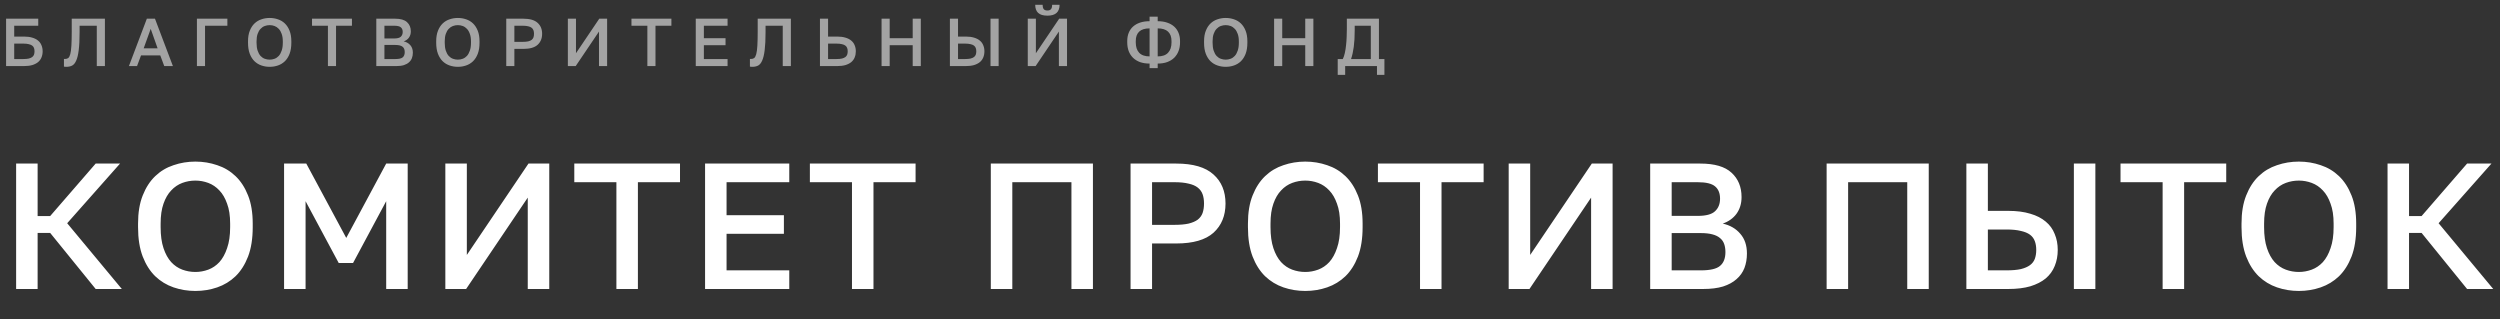
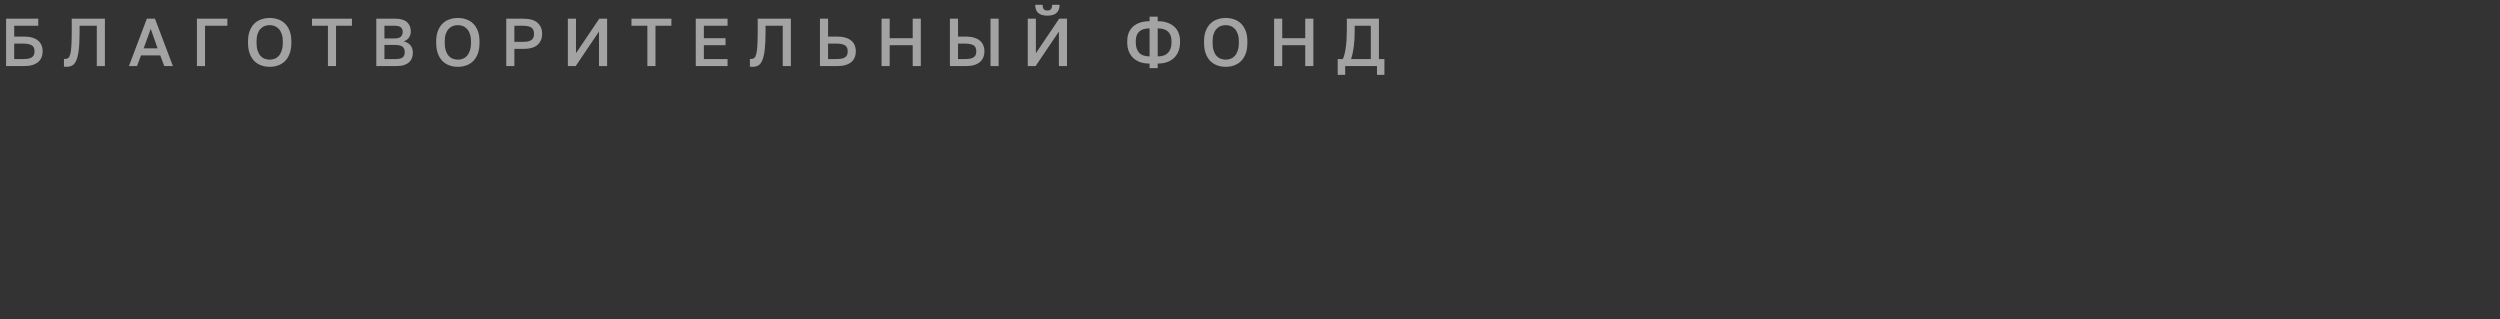
<svg xmlns="http://www.w3.org/2000/svg" width="454" height="58" viewBox="0 0 454 58" fill="none">
  <rect x="0" y="0" width="454" height="58" fill="#333333" stroke="none" />
-   <path d="M2.928 29.704H6.833V39.237H9.11L17.374 29.704H21.799L12.201 40.539L22.125 52.48H17.374L9.11 42.296H6.833V52.48H2.928V29.704ZM35.482 52.837C34.094 52.837 32.771 52.62 31.513 52.187C30.255 51.753 29.148 51.08 28.194 50.169C27.24 49.237 26.48 48.044 25.917 46.59C25.353 45.115 25.071 43.337 25.071 41.255V40.604C25.071 38.608 25.353 36.906 25.917 35.496C26.48 34.064 27.24 32.893 28.194 31.982C29.148 31.071 30.255 30.409 31.513 29.997C32.771 29.563 34.094 29.346 35.482 29.346C36.87 29.346 38.194 29.563 39.452 29.997C40.71 30.409 41.816 31.071 42.77 31.982C43.725 32.893 44.484 34.064 45.048 35.496C45.612 36.906 45.894 38.608 45.894 40.604V41.255C45.894 43.337 45.612 45.115 45.048 46.59C44.484 48.044 43.725 49.237 42.77 50.169C41.816 51.08 40.71 51.753 39.452 52.187C38.194 52.62 36.87 52.837 35.482 52.837ZM35.482 49.389C36.285 49.389 37.066 49.248 37.825 48.966C38.584 48.684 39.256 48.228 39.842 47.599C40.428 46.948 40.894 46.102 41.241 45.061C41.61 44.02 41.794 42.751 41.794 41.255V40.604C41.794 39.172 41.61 37.968 41.241 36.992C40.894 35.995 40.428 35.192 39.842 34.585C39.256 33.956 38.584 33.5 37.825 33.218C37.066 32.936 36.285 32.795 35.482 32.795C34.658 32.795 33.866 32.936 33.107 33.218C32.348 33.5 31.675 33.956 31.09 34.585C30.504 35.192 30.038 35.995 29.691 36.992C29.344 37.968 29.17 39.172 29.17 40.604V41.255C29.17 42.751 29.344 44.02 29.691 45.061C30.038 46.102 30.504 46.948 31.09 47.599C31.675 48.228 32.348 48.684 33.107 48.966C33.866 49.248 34.658 49.389 35.482 49.389ZM51.588 29.704H55.622L62.878 43.207L70.133 29.704H74.037V52.48H70.133V36.537L64.114 47.762H61.511L55.492 36.537V52.48H51.588V29.704ZM80.874 29.704H84.778V46.298L95.971 29.704H99.745V52.48H95.841V35.886L84.648 52.48H80.874V29.704ZM111.938 33.088H104.292V29.704H123.489V33.088H115.843V52.48H111.938V33.088ZM128.04 29.704H143.332V33.088H131.944V39.075H142.356V42.458H131.944V49.096H143.332V52.48H128.04V29.704ZM154.72 33.088H147.074V29.704H166.27V33.088H158.624V52.48H154.72V33.088ZM179.931 29.704H198.477V52.48H194.572V33.088H183.836V52.48H179.931V29.704ZM205.309 29.704H213.606C216.664 29.704 218.92 30.366 220.374 31.689C221.827 32.99 222.554 34.747 222.554 36.96C222.554 39.172 221.827 40.94 220.374 42.263C218.92 43.565 216.664 44.215 213.606 44.215H209.214V52.48H205.309V29.704ZM213.281 40.832C214.3 40.832 215.157 40.756 215.851 40.604C216.545 40.43 217.098 40.192 217.51 39.888C217.923 39.563 218.215 39.161 218.389 38.684C218.562 38.185 218.649 37.611 218.649 36.96C218.649 36.309 218.562 35.745 218.389 35.268C218.215 34.791 217.923 34.389 217.51 34.064C217.098 33.739 216.545 33.5 215.851 33.348C215.157 33.175 214.3 33.088 213.281 33.088H209.214V40.832H213.281ZM237.037 52.837C235.649 52.837 234.326 52.62 233.068 52.187C231.81 51.753 230.704 51.08 229.749 50.169C228.795 49.237 228.036 48.044 227.472 46.59C226.908 45.115 226.626 43.337 226.626 41.255V40.604C226.626 38.608 226.908 36.906 227.472 35.496C228.036 34.064 228.795 32.893 229.749 31.982C230.704 31.071 231.81 30.409 233.068 29.997C234.326 29.563 235.649 29.346 237.037 29.346C238.425 29.346 239.749 29.563 241.007 29.997C242.265 30.409 243.371 31.071 244.325 31.982C245.28 32.893 246.039 34.064 246.603 35.496C247.167 36.906 247.449 38.608 247.449 40.604V41.255C247.449 43.337 247.167 45.115 246.603 46.59C246.039 48.044 245.28 49.237 244.325 50.169C243.371 51.08 242.265 51.753 241.007 52.187C239.749 52.62 238.425 52.837 237.037 52.837ZM237.037 49.389C237.84 49.389 238.621 49.248 239.38 48.966C240.139 48.684 240.811 48.228 241.397 47.599C241.983 46.948 242.449 46.102 242.796 45.061C243.165 44.02 243.349 42.751 243.349 41.255V40.604C243.349 39.172 243.165 37.968 242.796 36.992C242.449 35.995 241.983 35.192 241.397 34.585C240.811 33.956 240.139 33.5 239.38 33.218C238.621 32.936 237.84 32.795 237.037 32.795C236.213 32.795 235.421 32.936 234.662 33.218C233.903 33.5 233.23 33.956 232.645 34.585C232.059 35.192 231.593 35.995 231.246 36.992C230.899 37.968 230.725 39.172 230.725 40.604V41.255C230.725 42.751 230.899 44.02 231.246 45.061C231.593 46.102 232.059 46.948 232.645 47.599C233.23 48.228 233.903 48.684 234.662 48.966C235.421 49.248 236.213 49.389 237.037 49.389ZM257.876 33.088H250.23V29.704H269.426V33.088H261.78V52.48H257.876V33.088ZM273.977 29.704H277.881V46.298L289.074 29.704H292.848V52.48H288.944V35.886L277.751 52.48H273.977V29.704ZM299.673 29.704H308.783C311.364 29.704 313.251 30.257 314.444 31.363C315.659 32.47 316.266 33.945 316.266 35.788C316.266 36.96 315.963 37.968 315.355 38.814C314.748 39.639 313.913 40.235 312.85 40.604C314.195 40.907 315.258 41.526 316.039 42.458C316.841 43.369 317.243 44.562 317.243 46.037C317.243 46.992 317.091 47.87 316.787 48.673C316.483 49.454 316.006 50.126 315.355 50.69C314.726 51.254 313.913 51.699 312.915 52.024C311.917 52.328 310.714 52.48 309.304 52.48H299.673V29.704ZM308.881 49.096C310.573 49.096 311.733 48.825 312.362 48.282C313.013 47.74 313.338 46.905 313.338 45.777C313.338 45.235 313.262 44.747 313.11 44.313C312.959 43.879 312.709 43.521 312.362 43.239C312.015 42.936 311.549 42.708 310.963 42.556C310.399 42.404 309.694 42.328 308.848 42.328H303.577V49.096H308.881ZM308.295 39.205C309.813 39.205 310.865 38.923 311.451 38.359C312.058 37.795 312.362 37.036 312.362 36.081C312.362 35.105 312.069 34.368 311.484 33.869C310.898 33.348 309.835 33.088 308.295 33.088H303.577V39.205H308.295ZM331.715 29.704H350.26V52.48H346.356V33.088H335.619V52.48H331.715V29.704ZM357.093 29.704H360.997V38.294H364.739C366.257 38.294 367.58 38.467 368.708 38.814C369.836 39.14 370.769 39.617 371.506 40.246C372.244 40.853 372.786 41.602 373.133 42.491C373.502 43.358 373.686 44.324 373.686 45.387C373.686 46.45 373.502 47.425 373.133 48.315C372.786 49.182 372.244 49.931 371.506 50.56C370.769 51.167 369.836 51.644 368.708 51.992C367.58 52.317 366.257 52.48 364.739 52.48H357.093V29.704ZM364.414 49.096C365.433 49.096 366.29 49.02 366.984 48.868C367.678 48.694 368.231 48.456 368.643 48.152C369.055 47.849 369.348 47.469 369.522 47.013C369.695 46.536 369.782 45.994 369.782 45.387C369.782 44.779 369.695 44.248 369.522 43.792C369.348 43.315 369.055 42.925 368.643 42.621C368.231 42.317 367.678 42.09 366.984 41.938C366.29 41.764 365.433 41.678 364.414 41.678H360.997V49.096H364.414ZM376.615 29.704H380.519V52.48H376.615V29.704ZM392.733 33.088H385.087V29.704H404.283V33.088H396.637V52.48H392.733V33.088ZM417.472 52.837C416.083 52.837 414.76 52.62 413.502 52.187C412.244 51.753 411.138 51.08 410.184 50.169C409.229 49.237 408.47 48.044 407.906 46.59C407.342 45.115 407.06 43.337 407.06 41.255V40.604C407.06 38.608 407.342 36.906 407.906 35.496C408.47 34.064 409.229 32.893 410.184 31.982C411.138 31.071 412.244 30.409 413.502 29.997C414.76 29.563 416.083 29.346 417.472 29.346C418.86 29.346 420.183 29.563 421.441 29.997C422.699 30.409 423.805 31.071 424.76 31.982C425.714 32.893 426.473 34.064 427.037 35.496C427.601 36.906 427.883 38.608 427.883 40.604V41.255C427.883 43.337 427.601 45.115 427.037 46.59C426.473 48.044 425.714 49.237 424.76 50.169C423.805 51.08 422.699 51.753 421.441 52.187C420.183 52.62 418.86 52.837 417.472 52.837ZM417.472 49.389C418.274 49.389 419.055 49.248 419.814 48.966C420.573 48.684 421.246 48.228 421.832 47.599C422.417 46.948 422.884 46.102 423.231 45.061C423.599 44.02 423.784 42.751 423.784 41.255V40.604C423.784 39.172 423.599 37.968 423.231 36.992C422.884 35.995 422.417 35.192 421.832 34.585C421.246 33.956 420.573 33.5 419.814 33.218C419.055 32.936 418.274 32.795 417.472 32.795C416.647 32.795 415.856 32.936 415.097 33.218C414.337 33.5 413.665 33.956 413.079 34.585C412.494 35.192 412.027 35.995 411.68 36.992C411.333 37.968 411.16 39.172 411.16 40.604V41.255C411.16 42.751 411.333 44.02 411.68 45.061C412.027 46.102 412.494 46.948 413.079 47.599C413.665 48.228 414.337 48.684 415.097 48.966C415.856 49.248 416.647 49.389 417.472 49.389ZM433.577 29.704H437.481V39.237H439.759L448.023 29.704H452.448L442.85 40.539L452.773 52.48H448.023L439.759 42.296H437.481V52.48H433.577V29.704Z" fill="white" />
  <path d="M1.106 3.396H6.945V4.674H2.581V6.641H4.363C4.937 6.641 5.437 6.706 5.863 6.838C6.289 6.961 6.641 7.141 6.92 7.378C7.199 7.608 7.404 7.891 7.535 8.227C7.674 8.554 7.744 8.919 7.744 9.32C7.744 9.722 7.674 10.091 7.535 10.427C7.404 10.755 7.199 11.037 6.92 11.275C6.641 11.504 6.289 11.684 5.863 11.816C5.437 11.938 4.937 12 4.363 12H1.106V3.396ZM4.241 10.722C4.626 10.722 4.949 10.693 5.212 10.636C5.474 10.57 5.683 10.48 5.838 10.365C5.994 10.251 6.105 10.107 6.17 9.935C6.236 9.755 6.269 9.546 6.269 9.308C6.269 9.079 6.236 8.878 6.17 8.706C6.105 8.534 5.994 8.39 5.838 8.276C5.683 8.161 5.474 8.075 5.212 8.018C4.949 7.952 4.626 7.919 4.241 7.919H2.581V10.722H4.241ZM12.045 12.135C11.979 12.135 11.905 12.131 11.823 12.123C11.75 12.123 11.68 12.115 11.614 12.098V10.697C11.655 10.705 11.717 10.709 11.799 10.709C12.028 10.709 12.221 10.656 12.377 10.55C12.532 10.435 12.659 10.201 12.758 9.849C12.856 9.488 12.925 8.972 12.966 8.3C13.008 7.628 13.028 6.731 13.028 5.608V3.396H19.051V12H17.576V4.674H14.454V5.854C14.454 7.19 14.4 8.272 14.294 9.099C14.196 9.919 14.044 10.554 13.839 11.004C13.643 11.455 13.393 11.758 13.089 11.914C12.794 12.062 12.446 12.135 12.045 12.135ZM29.102 10.058H25.611L24.886 12H23.411L26.668 3.396H28.143L31.4 12H29.827L29.102 10.058ZM26.09 8.78H28.622L27.369 5.24L26.09 8.78ZM35.76 3.396H41.291V4.674H37.235V12H35.76V3.396ZM48.974 12.135C48.449 12.135 47.949 12.053 47.474 11.889C46.999 11.726 46.581 11.472 46.22 11.127C45.86 10.775 45.573 10.324 45.36 9.775C45.147 9.218 45.04 8.546 45.04 7.759V7.514C45.04 6.76 45.147 6.117 45.36 5.584C45.573 5.043 45.86 4.601 46.22 4.256C46.581 3.912 46.999 3.662 47.474 3.507C47.949 3.343 48.449 3.261 48.974 3.261C49.498 3.261 49.998 3.343 50.473 3.507C50.949 3.662 51.366 3.912 51.727 4.256C52.087 4.601 52.374 5.043 52.587 5.584C52.8 6.117 52.907 6.76 52.907 7.514V7.759C52.907 8.546 52.8 9.218 52.587 9.775C52.374 10.324 52.087 10.775 51.727 11.127C51.366 11.472 50.949 11.726 50.473 11.889C49.998 12.053 49.498 12.135 48.974 12.135ZM48.974 10.832C49.277 10.832 49.572 10.779 49.859 10.672C50.145 10.566 50.4 10.394 50.621 10.156C50.842 9.91 51.018 9.591 51.149 9.198C51.289 8.804 51.358 8.325 51.358 7.759V7.514C51.358 6.973 51.289 6.518 51.149 6.149C51.018 5.772 50.842 5.469 50.621 5.24C50.4 5.002 50.145 4.83 49.859 4.723C49.572 4.617 49.277 4.564 48.974 4.564C48.662 4.564 48.363 4.617 48.076 4.723C47.79 4.83 47.536 5.002 47.314 5.24C47.093 5.469 46.917 5.772 46.786 6.149C46.655 6.518 46.589 6.973 46.589 7.514V7.759C46.589 8.325 46.655 8.804 46.786 9.198C46.917 9.591 47.093 9.91 47.314 10.156C47.536 10.394 47.79 10.566 48.076 10.672C48.363 10.779 48.662 10.832 48.974 10.832ZM59.55 4.674H56.662V3.396H63.913V4.674H61.025V12H59.55V4.674ZM68.337 3.396H71.779C72.754 3.396 73.467 3.605 73.917 4.023C74.376 4.441 74.606 4.998 74.606 5.694C74.606 6.137 74.491 6.518 74.261 6.838C74.032 7.149 73.716 7.374 73.315 7.514C73.823 7.628 74.225 7.862 74.52 8.214C74.823 8.558 74.974 9.009 74.974 9.566C74.974 9.927 74.917 10.259 74.802 10.562C74.688 10.857 74.507 11.111 74.261 11.324C74.024 11.537 73.716 11.705 73.34 11.828C72.963 11.943 72.508 12 71.975 12H68.337V3.396ZM71.816 10.722C72.455 10.722 72.893 10.619 73.131 10.414C73.376 10.21 73.499 9.894 73.499 9.468C73.499 9.263 73.471 9.079 73.413 8.915C73.356 8.751 73.262 8.616 73.131 8.509C72.999 8.395 72.823 8.308 72.602 8.251C72.389 8.194 72.123 8.165 71.803 8.165H69.812V10.722H71.816ZM71.594 6.985C72.168 6.985 72.565 6.879 72.787 6.666C73.016 6.452 73.131 6.166 73.131 5.805C73.131 5.436 73.02 5.158 72.799 4.969C72.578 4.773 72.176 4.674 71.594 4.674H69.812V6.985H71.594ZM83.147 12.135C82.623 12.135 82.123 12.053 81.648 11.889C81.172 11.726 80.754 11.472 80.394 11.127C80.033 10.775 79.747 10.324 79.534 9.775C79.32 9.218 79.214 8.546 79.214 7.759V7.514C79.214 6.76 79.32 6.117 79.534 5.584C79.747 5.043 80.033 4.601 80.394 4.256C80.754 3.912 81.172 3.662 81.648 3.507C82.123 3.343 82.623 3.261 83.147 3.261C83.672 3.261 84.171 3.343 84.647 3.507C85.122 3.662 85.54 3.912 85.9 4.256C86.261 4.601 86.548 5.043 86.761 5.584C86.974 6.117 87.081 6.76 87.081 7.514V7.759C87.081 8.546 86.974 9.218 86.761 9.775C86.548 10.324 86.261 10.775 85.9 11.127C85.54 11.472 85.122 11.726 84.647 11.889C84.171 12.053 83.672 12.135 83.147 12.135ZM83.147 10.832C83.45 10.832 83.745 10.779 84.032 10.672C84.319 10.566 84.573 10.394 84.794 10.156C85.016 9.91 85.192 9.591 85.323 9.198C85.462 8.804 85.532 8.325 85.532 7.759V7.514C85.532 6.973 85.462 6.518 85.323 6.149C85.192 5.772 85.016 5.469 84.794 5.24C84.573 5.002 84.319 4.83 84.032 4.723C83.745 4.617 83.45 4.564 83.147 4.564C82.836 4.564 82.537 4.617 82.25 4.723C81.963 4.83 81.709 5.002 81.488 5.24C81.267 5.469 81.09 5.772 80.959 6.149C80.828 6.518 80.763 6.973 80.763 7.514V7.759C80.763 8.325 80.828 8.804 80.959 9.198C81.09 9.591 81.267 9.91 81.488 10.156C81.709 10.394 81.963 10.566 82.25 10.672C82.537 10.779 82.836 10.832 83.147 10.832ZM91.936 3.396H95.07C96.225 3.396 97.078 3.646 97.626 4.146C98.175 4.637 98.45 5.301 98.45 6.137C98.45 6.973 98.175 7.641 97.626 8.14C97.078 8.632 96.225 8.878 95.07 8.878H93.41V12H91.936V3.396ZM94.947 7.6C95.332 7.6 95.656 7.571 95.918 7.514C96.18 7.448 96.389 7.358 96.545 7.243C96.701 7.12 96.811 6.969 96.877 6.788C96.942 6.6 96.975 6.383 96.975 6.137C96.975 5.891 96.942 5.678 96.877 5.498C96.811 5.318 96.701 5.166 96.545 5.043C96.389 4.92 96.18 4.83 95.918 4.773C95.656 4.707 95.332 4.674 94.947 4.674H93.41V7.6H94.947ZM103.123 3.396H104.598V9.665L108.826 3.396H110.252V12H108.777V5.731L104.548 12H103.123V3.396ZM117.562 4.674H114.674V3.396H121.926V4.674H119.037V12H117.562V4.674ZM126.349 3.396H132.126V4.674H127.824V6.936H131.757V8.214H127.824V10.722H132.126V12H126.349V3.396ZM136.615 12.135C136.55 12.135 136.476 12.131 136.394 12.123C136.32 12.123 136.251 12.115 136.185 12.098V10.697C136.226 10.705 136.288 10.709 136.37 10.709C136.599 10.709 136.792 10.656 136.947 10.55C137.103 10.435 137.23 10.201 137.328 9.849C137.427 9.488 137.496 8.972 137.537 8.3C137.578 7.628 137.599 6.731 137.599 5.608V3.396H143.622V12H142.147V4.674H139.025V5.854C139.025 7.19 138.971 8.272 138.865 9.099C138.766 9.919 138.615 10.554 138.41 11.004C138.213 11.455 137.963 11.758 137.66 11.914C137.365 12.062 137.017 12.135 136.615 12.135ZM148.903 3.396H150.378V6.641H152.038C152.611 6.641 153.111 6.706 153.537 6.838C153.963 6.961 154.316 7.141 154.594 7.378C154.873 7.608 155.078 7.891 155.209 8.227C155.348 8.554 155.418 8.919 155.418 9.32C155.418 9.722 155.348 10.091 155.209 10.427C155.078 10.755 154.873 11.037 154.594 11.275C154.316 11.504 153.963 11.684 153.537 11.816C153.111 11.938 152.611 12 152.038 12H148.903V3.396ZM151.915 10.722C152.3 10.722 152.624 10.693 152.886 10.636C153.148 10.57 153.357 10.48 153.513 10.365C153.668 10.251 153.779 10.107 153.845 9.935C153.91 9.755 153.943 9.55 153.943 9.32C153.943 9.091 153.91 8.89 153.845 8.718C153.779 8.538 153.668 8.39 153.513 8.276C153.357 8.161 153.148 8.075 152.886 8.018C152.624 7.952 152.3 7.919 151.915 7.919H150.378V10.722H151.915ZM160.091 3.396H161.566V6.936H165.745V3.396H167.22V12H165.745V8.214H161.566V12H160.091V3.396ZM172.502 3.396H173.977V6.641H175.391C175.964 6.641 176.464 6.706 176.89 6.838C177.316 6.961 177.669 7.141 177.947 7.378C178.226 7.608 178.431 7.891 178.562 8.227C178.701 8.554 178.771 8.919 178.771 9.32C178.771 9.722 178.701 10.091 178.562 10.427C178.431 10.755 178.226 11.037 177.947 11.275C177.669 11.504 177.316 11.684 176.89 11.816C176.464 11.938 175.964 12 175.391 12H172.502V3.396ZM175.268 10.722C175.653 10.722 175.976 10.693 176.239 10.636C176.501 10.57 176.71 10.48 176.866 10.365C177.021 10.251 177.132 10.107 177.197 9.935C177.263 9.755 177.296 9.55 177.296 9.32C177.296 9.091 177.263 8.89 177.197 8.718C177.132 8.538 177.021 8.39 176.866 8.276C176.71 8.161 176.501 8.075 176.239 8.018C175.976 7.952 175.653 7.919 175.268 7.919H173.977V10.722H175.268ZM179.877 3.396H181.352V12H179.877V3.396ZM186.642 3.396H188.117V9.665L192.345 3.396H193.771V12H192.296V5.731L188.068 12H186.642V3.396ZM190.207 2.843C189.444 2.843 188.883 2.675 188.523 2.339C188.17 2.003 187.994 1.515 187.994 0.876H189.346C189.346 1.253 189.416 1.52 189.555 1.675C189.703 1.831 189.92 1.909 190.207 1.909C190.493 1.909 190.706 1.831 190.846 1.675C190.993 1.52 191.067 1.253 191.067 0.876H192.419C192.419 1.515 192.239 2.003 191.878 2.339C191.526 2.675 190.969 2.843 190.207 2.843ZM208.764 11.545C208.108 11.545 207.526 11.455 207.018 11.275C206.518 11.086 206.096 10.824 205.752 10.488C205.408 10.144 205.146 9.738 204.966 9.271C204.794 8.796 204.708 8.272 204.708 7.698V7.452C204.708 6.911 204.794 6.42 204.966 5.977C205.146 5.527 205.408 5.145 205.752 4.834C206.096 4.523 206.518 4.281 207.018 4.109C207.526 3.937 208.108 3.851 208.764 3.851V3.027H210.239V3.851C210.886 3.851 211.46 3.937 211.959 4.109C212.468 4.281 212.894 4.523 213.238 4.834C213.582 5.145 213.844 5.527 214.024 5.977C214.205 6.42 214.295 6.911 214.295 7.452V7.698C214.295 8.272 214.205 8.796 214.024 9.271C213.844 9.738 213.582 10.144 213.238 10.488C212.894 10.824 212.468 11.086 211.959 11.275C211.46 11.455 210.886 11.545 210.239 11.545V12.369H208.764V11.545ZM212.746 7.452C212.746 6.706 212.537 6.137 212.119 5.744C211.701 5.35 211.074 5.154 210.239 5.154V10.242C211.083 10.242 211.71 10.021 212.119 9.579C212.537 9.136 212.746 8.509 212.746 7.698V7.452ZM206.256 7.698C206.256 8.509 206.461 9.136 206.871 9.579C207.289 10.021 207.92 10.242 208.764 10.242V5.154C207.92 5.154 207.289 5.35 206.871 5.744C206.461 6.137 206.256 6.706 206.256 7.452V7.698ZM222.59 12.135C222.066 12.135 221.566 12.053 221.091 11.889C220.615 11.726 220.197 11.472 219.837 11.127C219.476 10.775 219.189 10.324 218.976 9.775C218.763 9.218 218.657 8.546 218.657 7.759V7.514C218.657 6.76 218.763 6.117 218.976 5.584C219.189 5.043 219.476 4.601 219.837 4.256C220.197 3.912 220.615 3.662 221.091 3.507C221.566 3.343 222.066 3.261 222.59 3.261C223.115 3.261 223.614 3.343 224.09 3.507C224.565 3.662 224.983 3.912 225.343 4.256C225.704 4.601 225.991 5.043 226.204 5.584C226.417 6.117 226.523 6.76 226.523 7.514V7.759C226.523 8.546 226.417 9.218 226.204 9.775C225.991 10.324 225.704 10.775 225.343 11.127C224.983 11.472 224.565 11.726 224.09 11.889C223.614 12.053 223.115 12.135 222.59 12.135ZM222.59 10.832C222.893 10.832 223.188 10.779 223.475 10.672C223.762 10.566 224.016 10.394 224.237 10.156C224.458 9.91 224.635 9.591 224.766 9.198C224.905 8.804 224.975 8.325 224.975 7.759V7.514C224.975 6.973 224.905 6.518 224.766 6.149C224.635 5.772 224.458 5.469 224.237 5.24C224.016 5.002 223.762 4.83 223.475 4.723C223.188 4.617 222.893 4.564 222.59 4.564C222.279 4.564 221.98 4.617 221.693 4.723C221.406 4.83 221.152 5.002 220.931 5.24C220.71 5.469 220.533 5.772 220.402 6.149C220.271 6.518 220.206 6.973 220.206 7.514V7.759C220.206 8.325 220.271 8.804 220.402 9.198C220.533 9.591 220.71 9.91 220.931 10.156C221.152 10.394 221.406 10.566 221.693 10.672C221.98 10.779 222.279 10.832 222.59 10.832ZM231.378 3.396H232.853V6.936H237.033V3.396H238.508V12H237.033V8.214H232.853V12H231.378V3.396ZM242.93 10.722H243.851C244.007 10.418 244.13 10.054 244.22 9.628C244.318 9.193 244.392 8.73 244.441 8.239C244.499 7.747 244.536 7.243 244.552 6.727C244.577 6.211 244.589 5.715 244.589 5.24V3.396H250.415V10.722H251.411V13.598H250.059V12H244.282V13.598H242.93V10.722ZM248.94 10.722V4.674H246.015V5.486C246.015 6.666 245.957 7.678 245.843 8.522C245.728 9.366 245.564 10.099 245.351 10.722H248.94Z" fill="#A3A3A3" />
</svg>